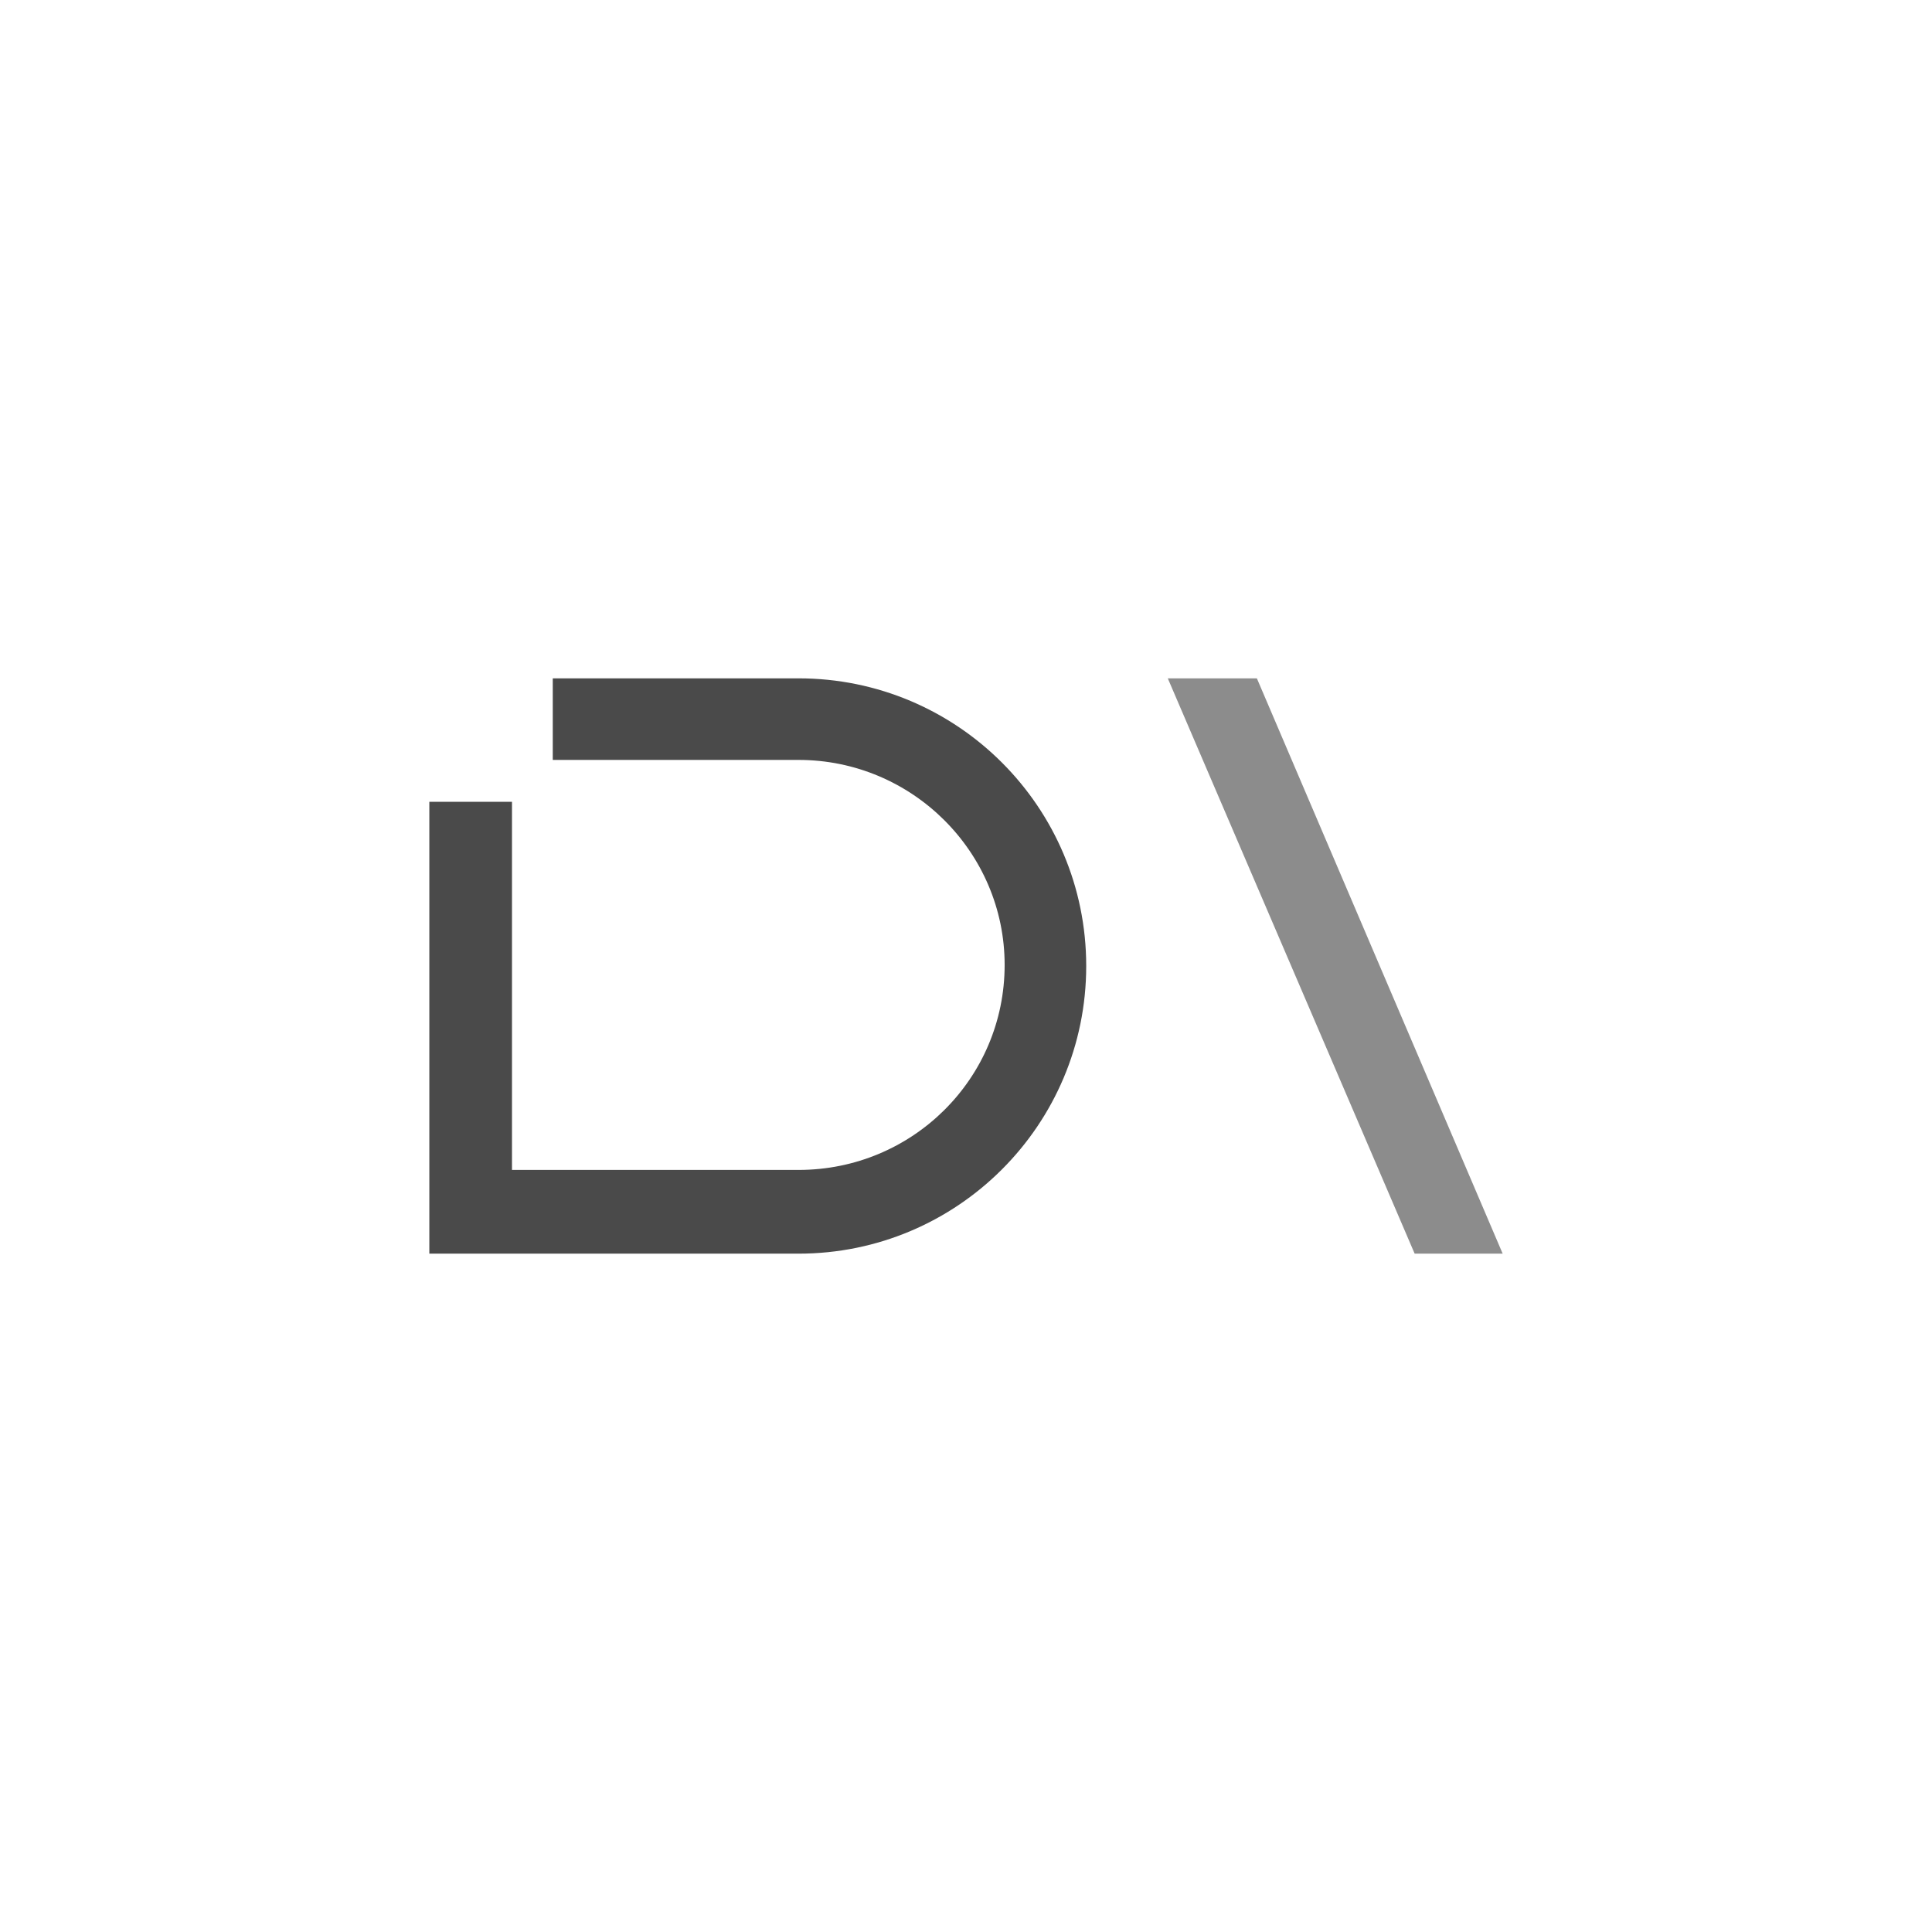
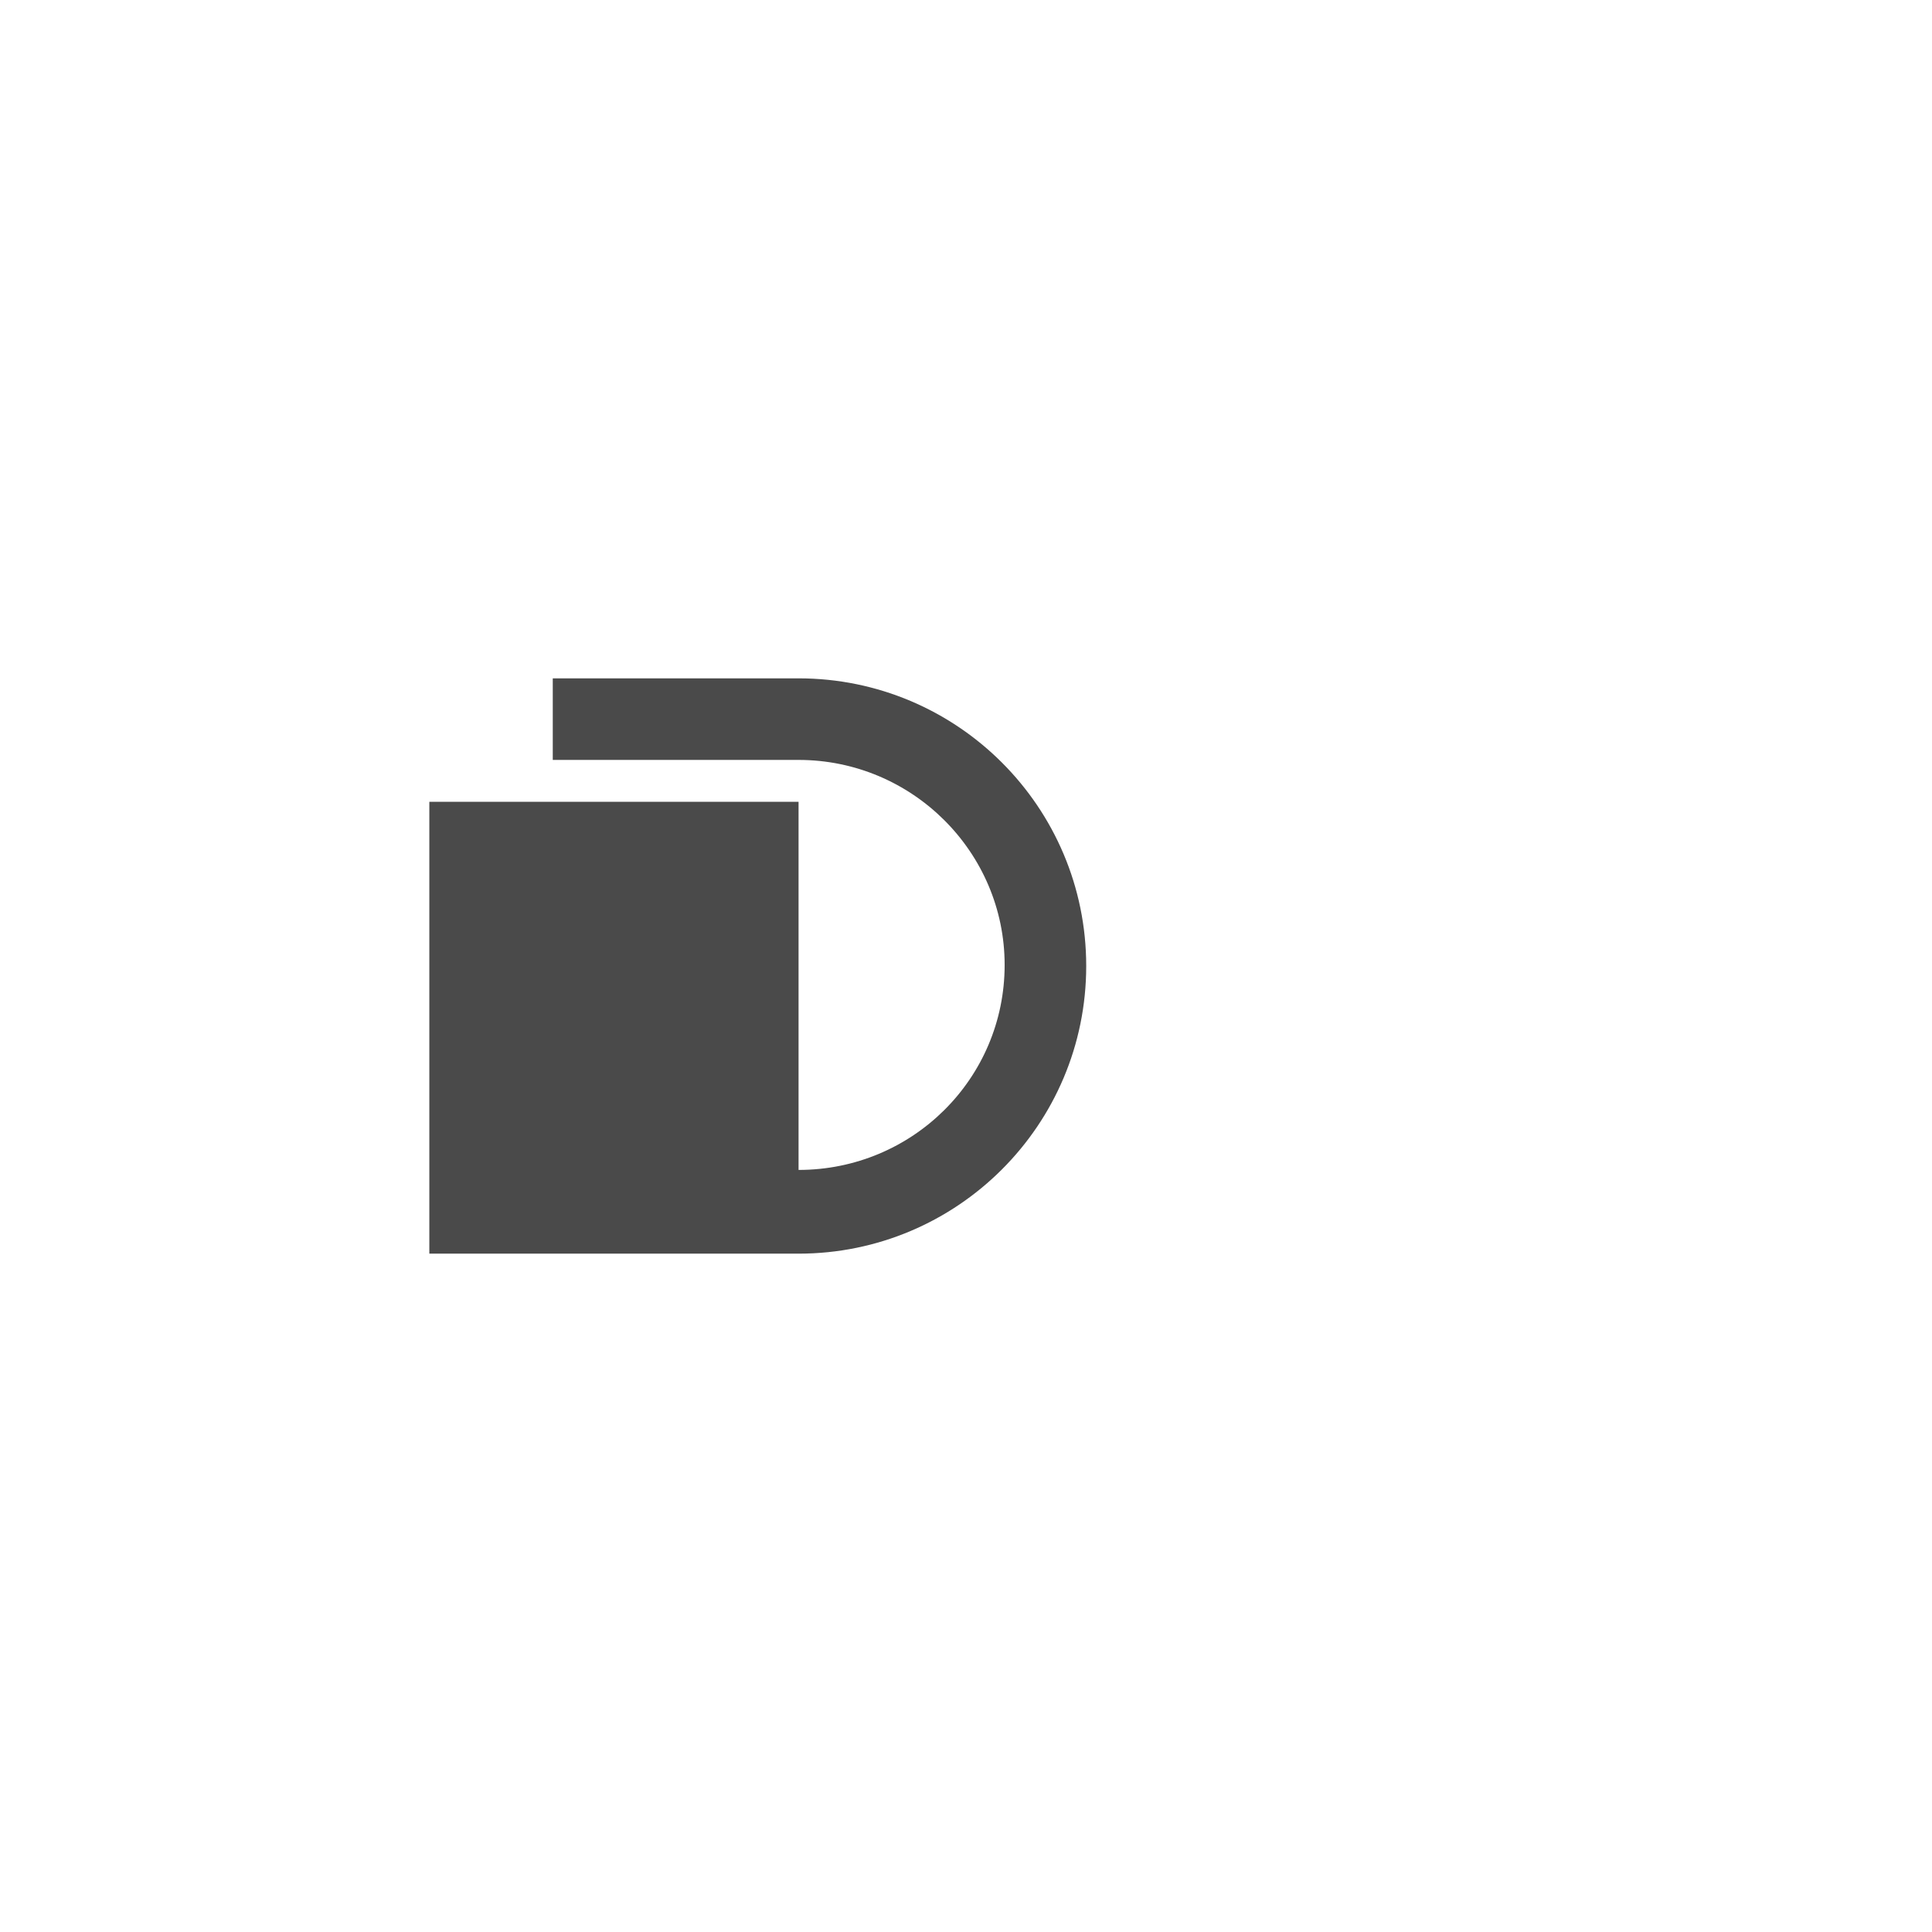
<svg xmlns="http://www.w3.org/2000/svg" version="1.1" id="圖層_1" x="0px" y="0px" width="180px" height="180px" viewBox="0 0 180 180" style="enable-background:new 0 0 180 180;" xml:space="preserve">
  <style type="text/css">
	.st0{fill:#4A4A4A;}
	.st1{fill:#8C8C8C;}
</style>
  <g>
-     <path class="st0" d="M74.4,116.8c14.8,0,26.8-12,26.8-26.8c0-14.8-12-26.8-26.8-26.8H51.5v7.6h22.9c10.6,0,19.2,8.6,19.2,19.1   c0,10.6-8.6,19.1-19.2,19.1H47.7V74.7H40v42.1H74.4z" />
-     <polygon class="st1" points="108.8,63.2 131.8,116.8 140,116.8 117.1,63.2  " />
+     <path class="st0" d="M74.4,116.8c14.8,0,26.8-12,26.8-26.8c0-14.8-12-26.8-26.8-26.8H51.5v7.6h22.9c10.6,0,19.2,8.6,19.2,19.1   c0,10.6-8.6,19.1-19.2,19.1V74.7H40v42.1H74.4z" />
  </g>
</svg>